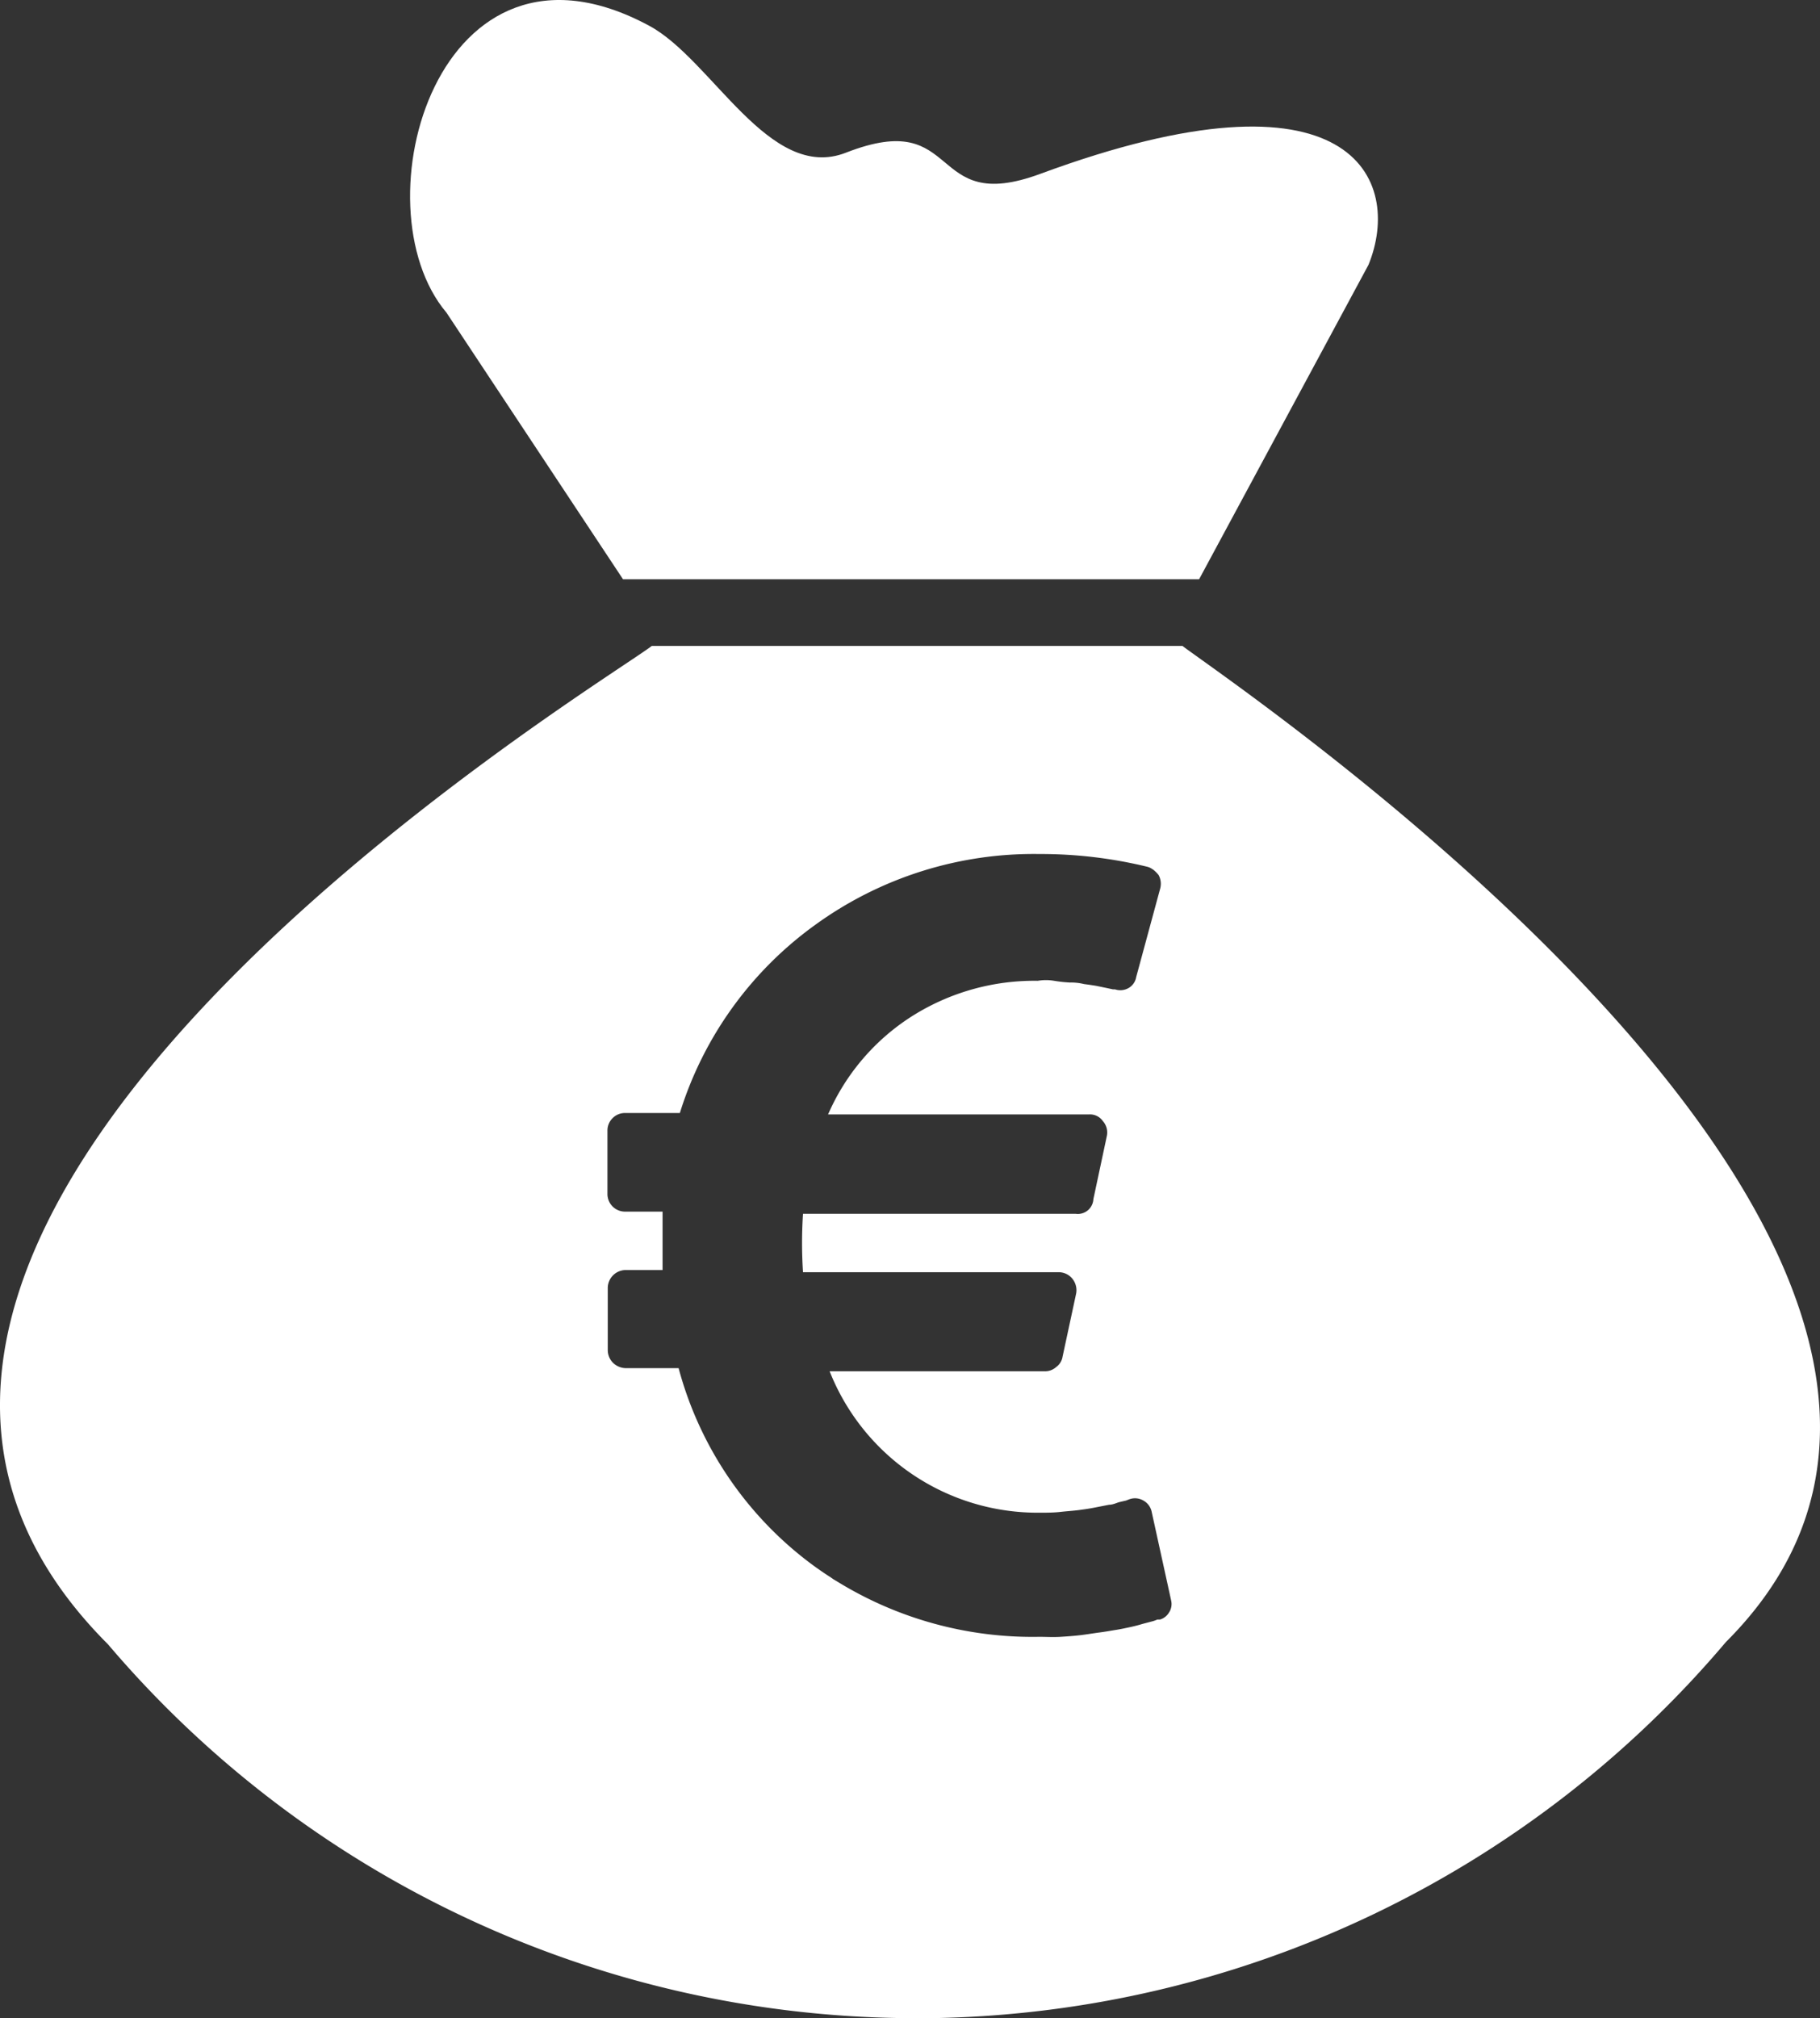
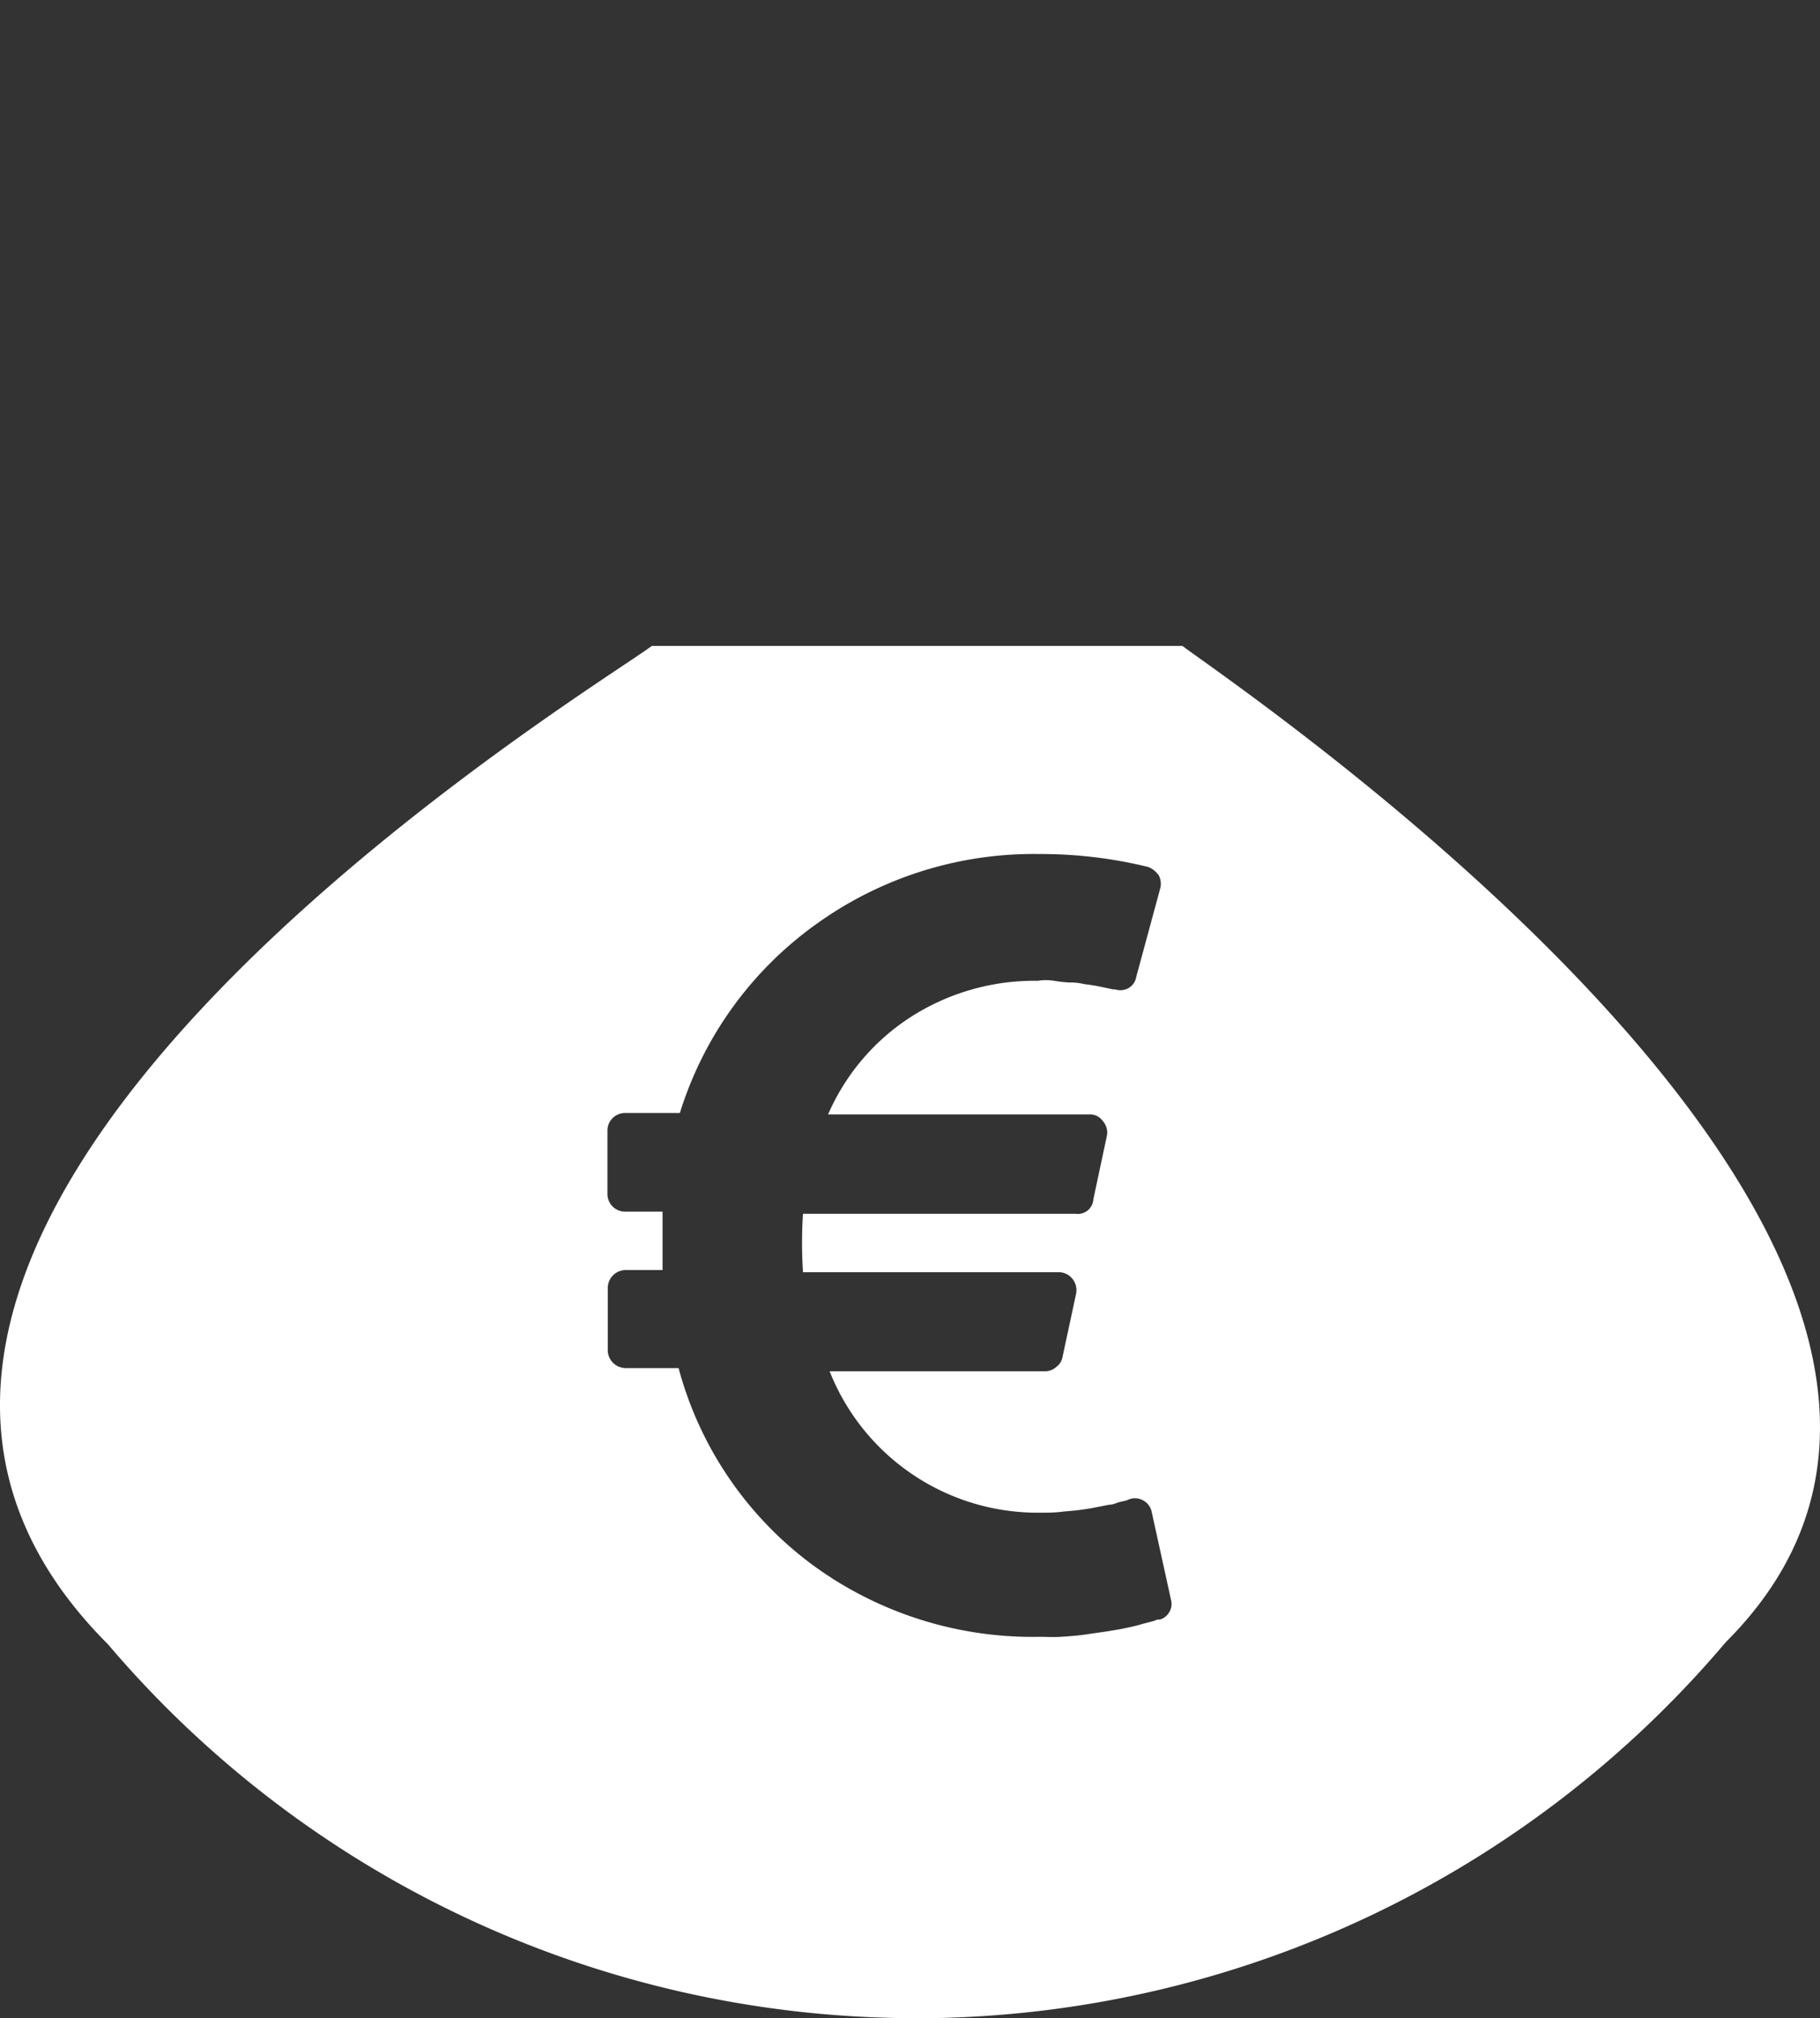
<svg xmlns="http://www.w3.org/2000/svg" xmlns:ns1="http://sodipodi.sourceforge.net/DTD/sodipodi-0.dtd" xmlns:ns2="http://www.inkscape.org/namespaces/inkscape" viewBox="0 0 116.894 129.572" version="1.1" id="svg7085" ns1:docname="ORCAMENTOS_EGOP_ON.svg" width="116.894" height="129.572" ns2:version="1.2 (dc2aedaf03, 2022-05-15)">
  <rect x="0" y="0" width="116.894" height="129.572" fill="#333333" stroke="none" />
  <ns1:namedview id="namedview7087" pagecolor="#ffffff" bordercolor="#000000" borderopacity="0.25" ns2:showpageshadow="2" ns2:pageopacity="0.0" ns2:pagecheckerboard="true" ns2:deskcolor="#d1d1d1" showgrid="false" ns2:zoom="6.9371429" ns2:cx="58.741763" ns2:cy="61.264415" ns2:window-width="2560" ns2:window-height="1417" ns2:window-x="-8" ns2:window-y="-8" ns2:window-maximized="1" ns2:current-layer="svg7085" showborder="false" />
  <defs id="defs7068">
    <style id="style7066">.cls-1{isolation:isolate;}.cls-2{fill:#d6d6d6;}.cls-3{fill:#b7b9ba;}.cls-4{opacity:0.33;mix-blend-mode:multiply;}.cls-5{fill:#fff;}</style>
  </defs>
  <title id="title7070">Botões Site SOMBRA</title>
  <g id="g7104" style="fill:#ffffff" transform="translate(-29.001,-25.918)">
-     <path class="cls-5" d="m 69.016,63.11 h 37 l 10.88,-20.19 c 2.22,-5.44 -1,-13.25 -21.08,-5.84 -7.35,2.72 -4.93,-4.31 -12.48,-1.36 -4.93,1.93 -8.6,-6 -12.66,-8.16 -13.53,-7.27 -18.81,11.55 -13,18.43 z" id="path7078" style="isolation:isolate;fill:#ffffff" />
    <path class="cls-5" d="m 104.946,67.39 h -34.08 c -3.57,2.71 -61.46,37.57 -34.93,64.1 a 68.13,68.13 0 0 0 51.08,24 h 2 a 68.21,68.21 0 0 0 50.83,-24.14 c 24.09,-24.05 -31.31,-61.24 -34.9,-63.96 z m -0.83,62 a 1,1 0 0 1 -0.61,0.51 h -0.17 a 2.09,2.09 0 0 1 -0.38,0.13 l -0.57,0.15 c -0.23,0.07 -0.49,0.14 -0.77,0.2 -0.28,0.06 -0.59,0.13 -0.91,0.18 -0.32,0.05 -0.69,0.12 -1.08,0.17 -0.39,0.05 -0.79,0.12 -1.2,0.17 -0.41,0.05 -0.84,0.08 -1.31,0.11 -0.47,0.03 -0.92,0 -1.37,0 a 23.91,23.91 0 0 1 -12.94,-3.53 l -0.3,-0.18 -0.14,-0.1 q -0.64,-0.41 -1.26,-0.87 a 23.15,23.15 0 0 1 -8.52,-12.57 h -3.39 a 1.21,1.21 0 0 1 -0.82,-0.34 1.16,1.16 0 0 1 -0.34,-0.81 v -4 a 1.16,1.16 0 0 1 1.16,-1.15 h 2.36 c 0,-1.36 0,-2.61 0,-3.75 h -2.38 a 1.13,1.13 0 0 1 -1.16,-1.15 v -4.03 a 1.11,1.11 0 0 1 0.33,-0.82 1.1,1.1 0 0 1 0.83,-0.33 h 3.49 a 23.45,23.45 0 0 1 8.72,-12.1 23.91,23.91 0 0 1 14.37,-4.53 28.94,28.94 0 0 1 6.94,0.82 0.87,0.87 0 0 1 0.24,0.1 l 0.14,0.09 a 2.18,2.18 0 0 1 0.34,0.34 1.18,1.18 0 0 1 0.1,0.87 l -1.54,5.68 a 1,1 0 0 1 -0.5,0.71 1.07,1.07 0 0 1 -0.86,0.08 h -0.13 l -0.42,-0.09 -0.63,-0.13 c 0,0 -0.27,-0.05 -0.81,-0.12 a 3.49,3.49 0 0 0 -0.92,-0.1 9,9 0 0 1 -1,-0.11 3.19,3.19 0 0 0 -1.05,0 14.71,14.71 0 0 0 -8.09,2.28 14.16,14.16 0 0 0 -5.38,6.3 h 16.76 a 1,1 0 0 1 0.89,0.43 1.09,1.09 0 0 1 0.26,0.93 l -0.87,4.08 a 1,1 0 0 1 -1.14,0.94 h -17.51 a 28.69,28.69 0 0 0 0,3.75 h 16.42 a 1.13,1.13 0 0 1 0.89,0.43 1.17,1.17 0 0 1 0.22,1 l -0.86,4 a 1,1 0 0 1 -0.4,0.65 1.06,1.06 0 0 1 -0.71,0.28 h -13.85 a 14.37,14.37 0 0 0 13.52,9.08 c 0.44,0 0.86,0 1.3,-0.05 0.44,-0.05 0.82,-0.07 1.2,-0.12 0.38,-0.05 0.72,-0.1 1.06,-0.17 l 0.87,-0.17 c 0.25,0 0.47,-0.12 0.66,-0.17 l 0.43,-0.1 0.18,-0.07 a 1.06,1.06 0 0 1 0.93,0.07 1.08,1.08 0 0 1 0.54,0.75 l 1.25,5.69 a 1,1 0 0 1 -0.11,0.7 z" id="path7080" style="isolation:isolate;fill:#ffffff" />
  </g>
</svg>